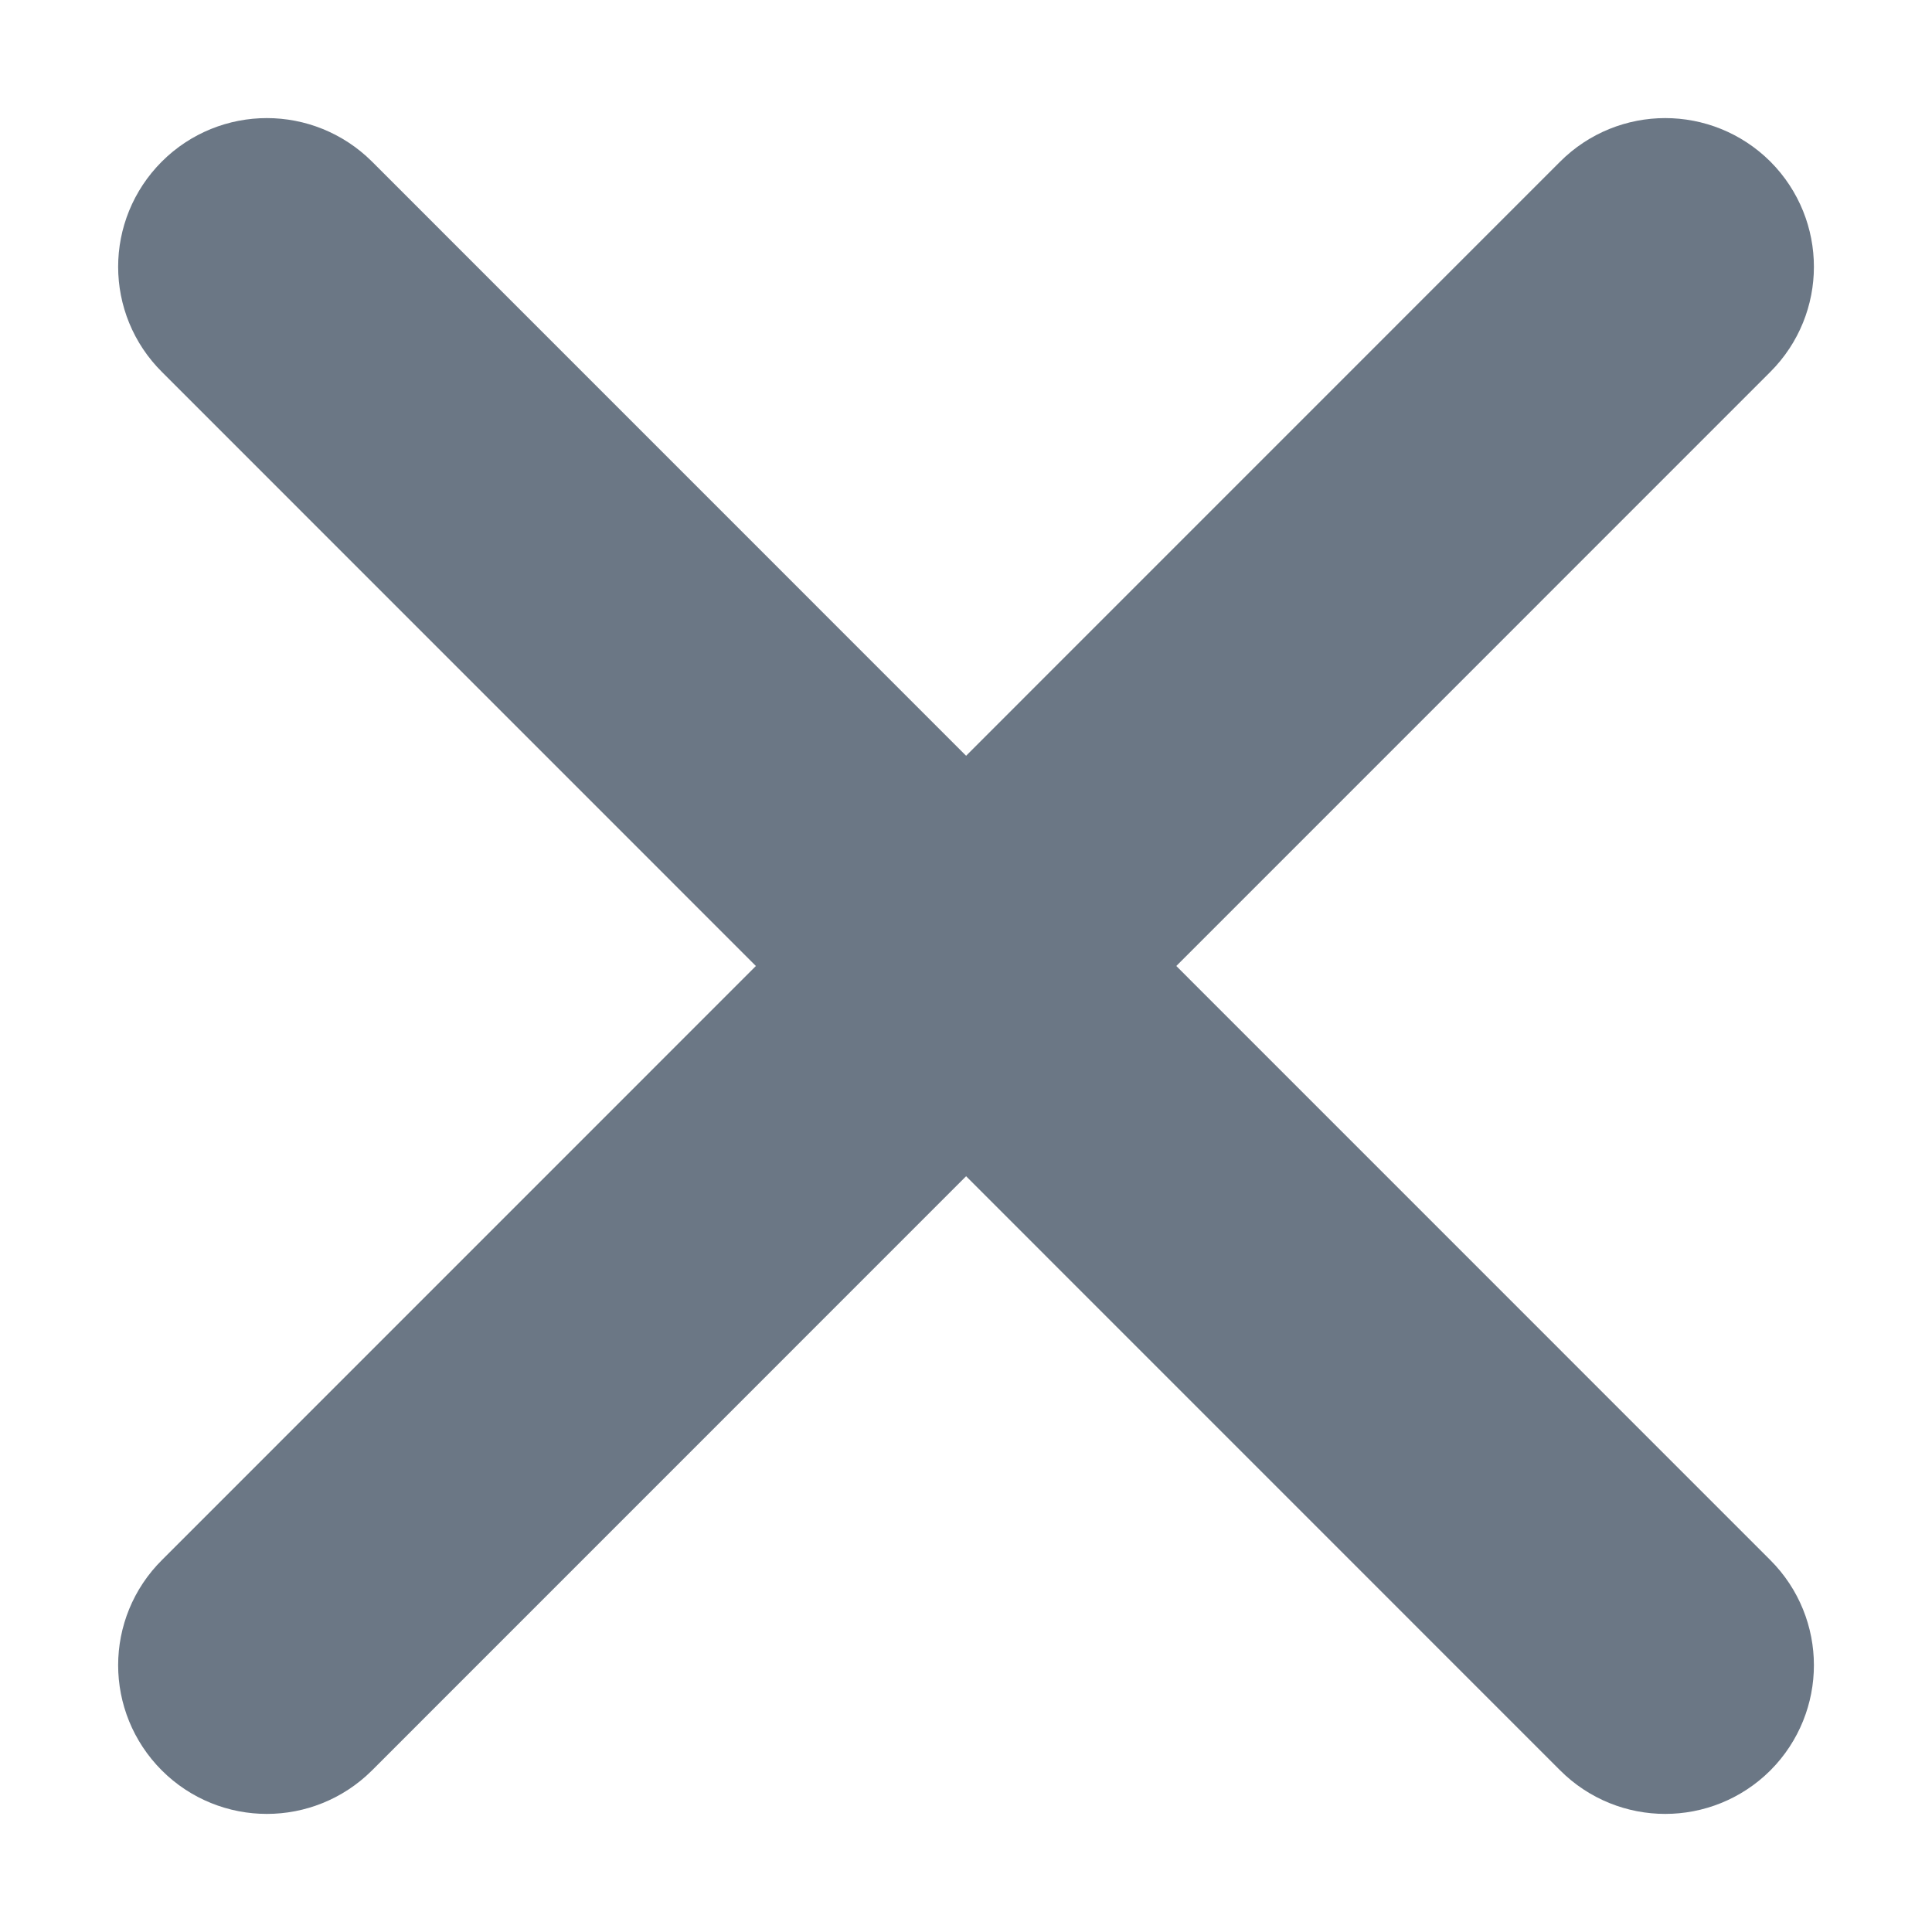
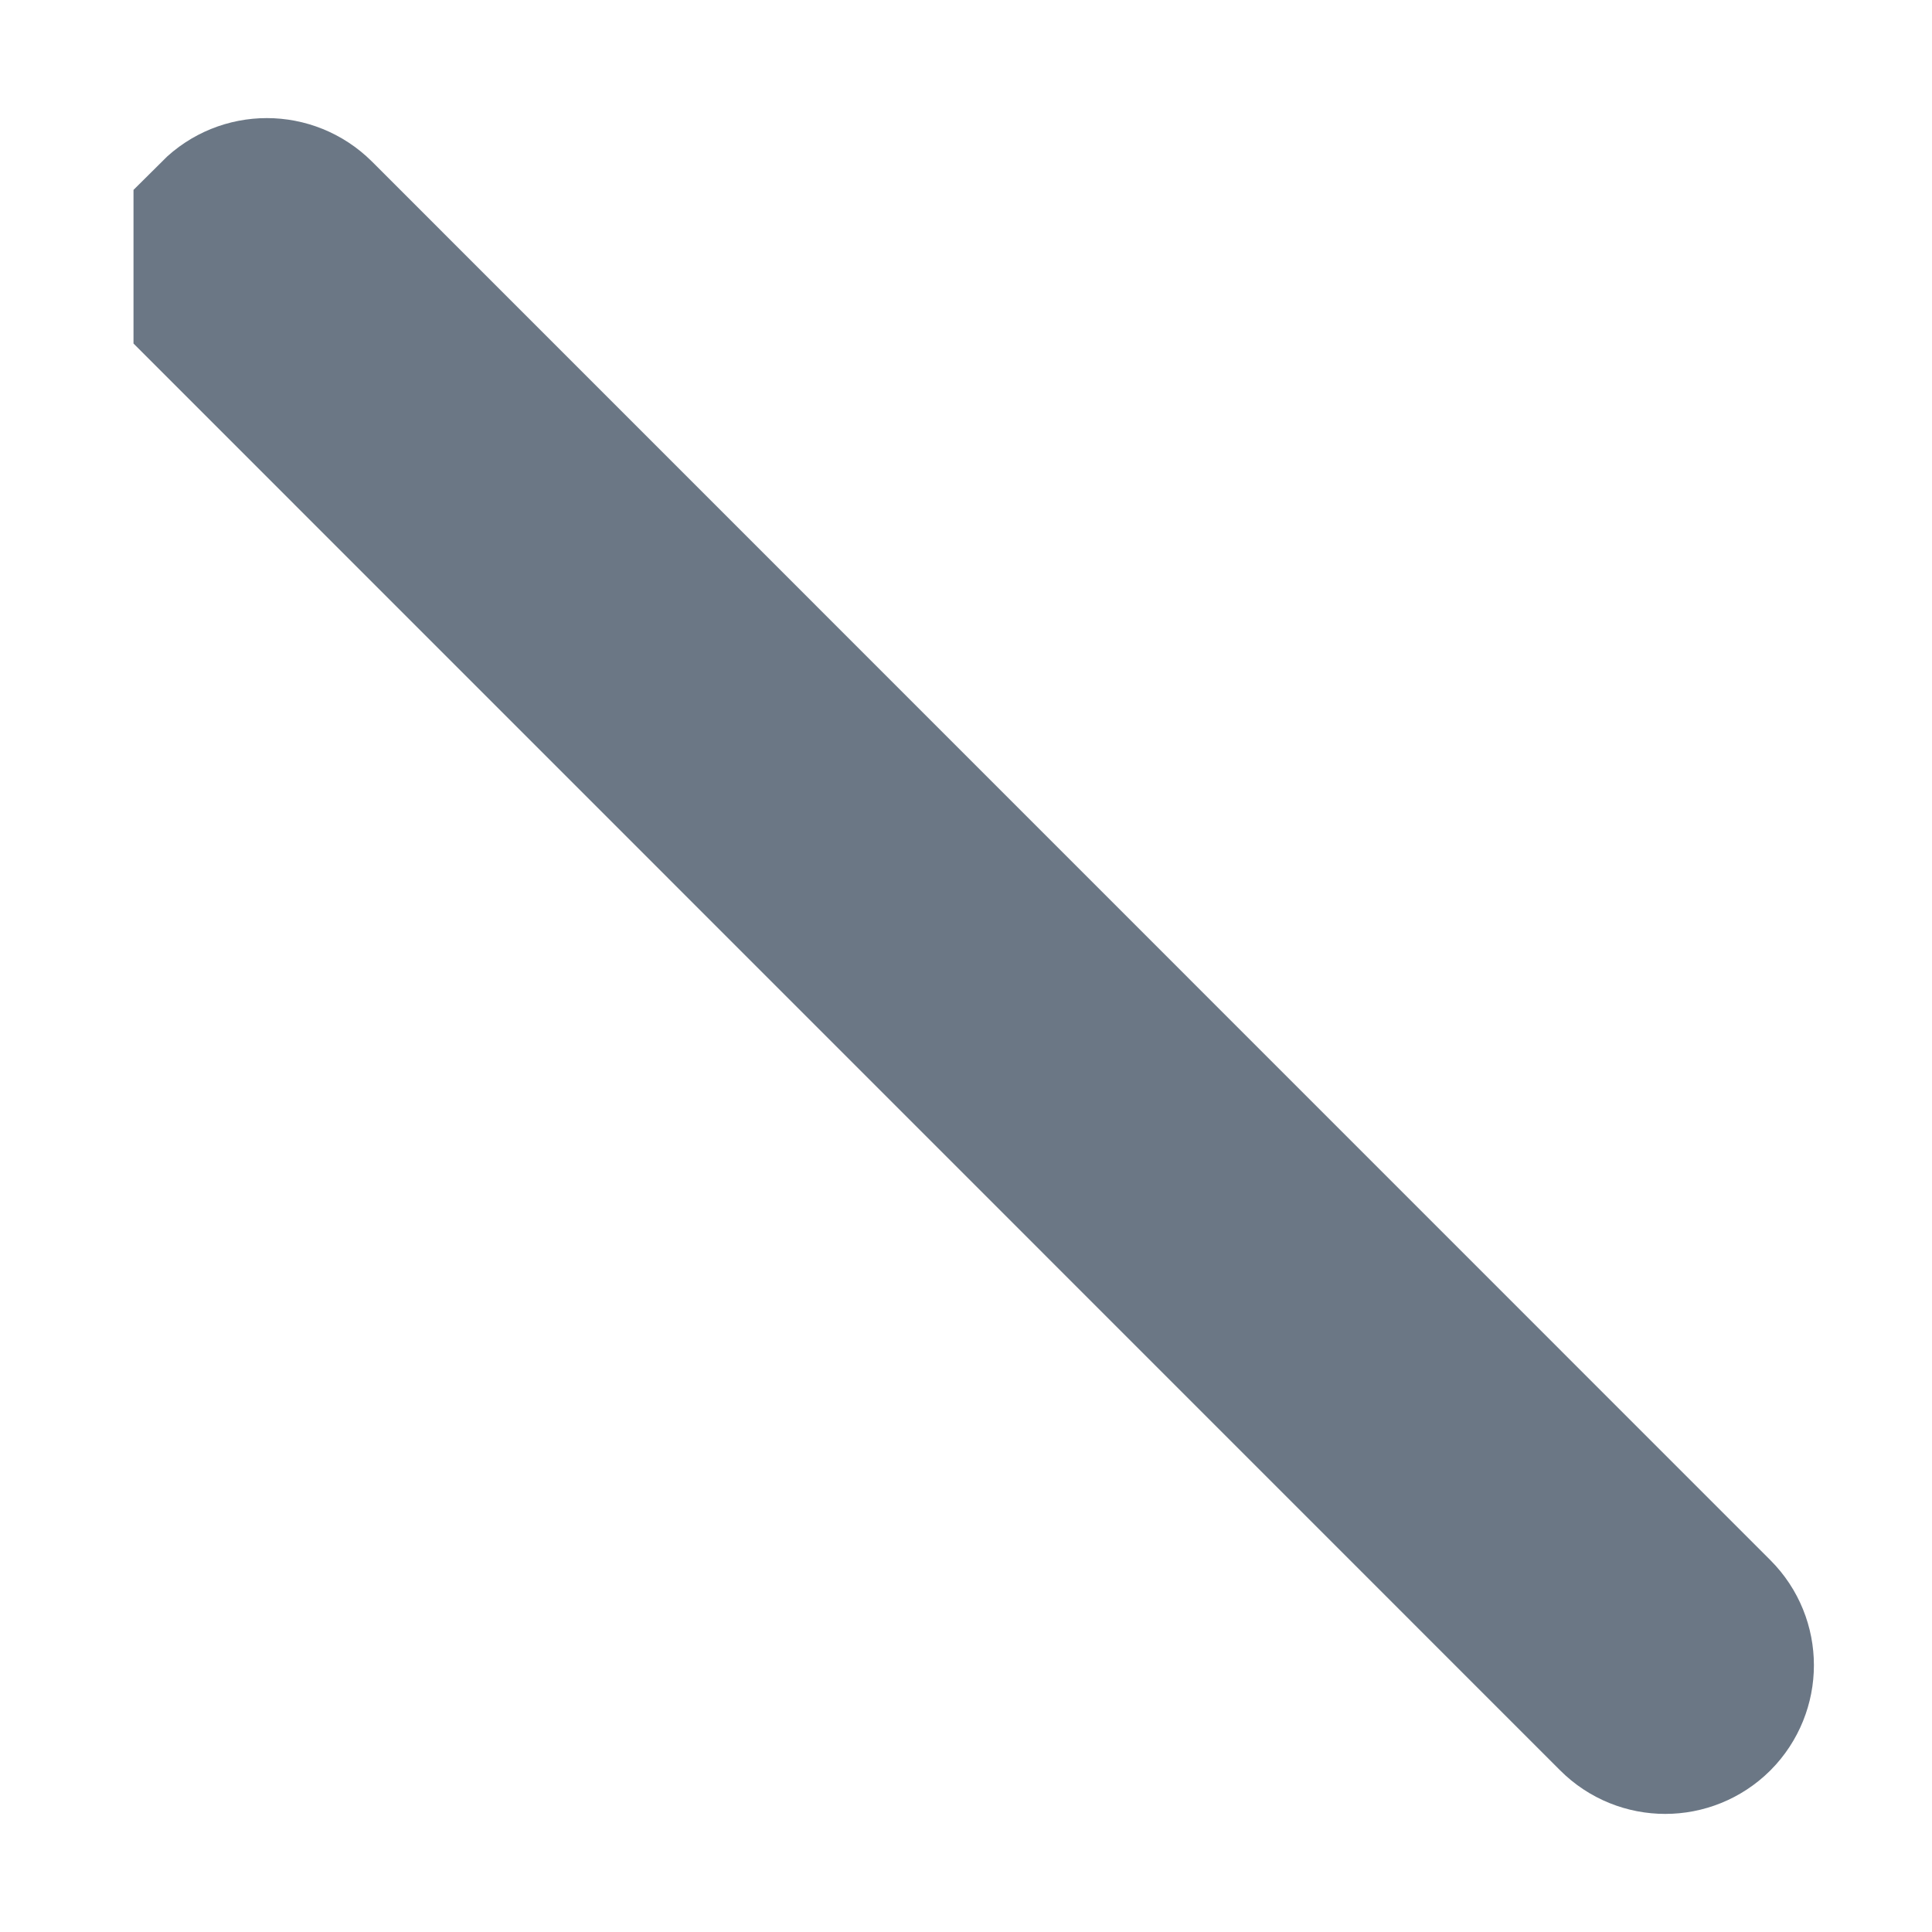
<svg xmlns="http://www.w3.org/2000/svg" width="10" height="10" viewBox="0 0 10 10" fill="none">
-   <path fill-rule="evenodd" clip-rule="evenodd" d="M1.191 1.19C1.296 1.085 1.466 1.085 1.572 1.19L8.81 8.429C8.915 8.534 8.915 8.704 8.81 8.81C8.704 8.915 8.534 8.915 8.429 8.81L1.191 1.571C1.085 1.466 1.085 1.296 1.191 1.19Z" fill="#001935" stroke="#6B7785" stroke-linecap="round" />
-   <path fill-rule="evenodd" clip-rule="evenodd" d="M1.191 8.81C1.296 8.915 1.466 8.915 1.572 8.81L8.81 1.571C8.915 1.466 8.915 1.296 8.81 1.19C8.704 1.085 8.534 1.085 8.429 1.19L1.191 8.429C1.085 8.534 1.085 8.704 1.191 8.81Z" fill="#001935" stroke="#6B7785" stroke-linecap="round" />
+   <path fill-rule="evenodd" clip-rule="evenodd" d="M1.191 1.19C1.296 1.085 1.466 1.085 1.572 1.19L8.81 8.429C8.915 8.534 8.915 8.704 8.81 8.81C8.704 8.915 8.534 8.915 8.429 8.81L1.191 1.571Z" fill="#001935" stroke="#6B7785" stroke-linecap="round" />
</svg>